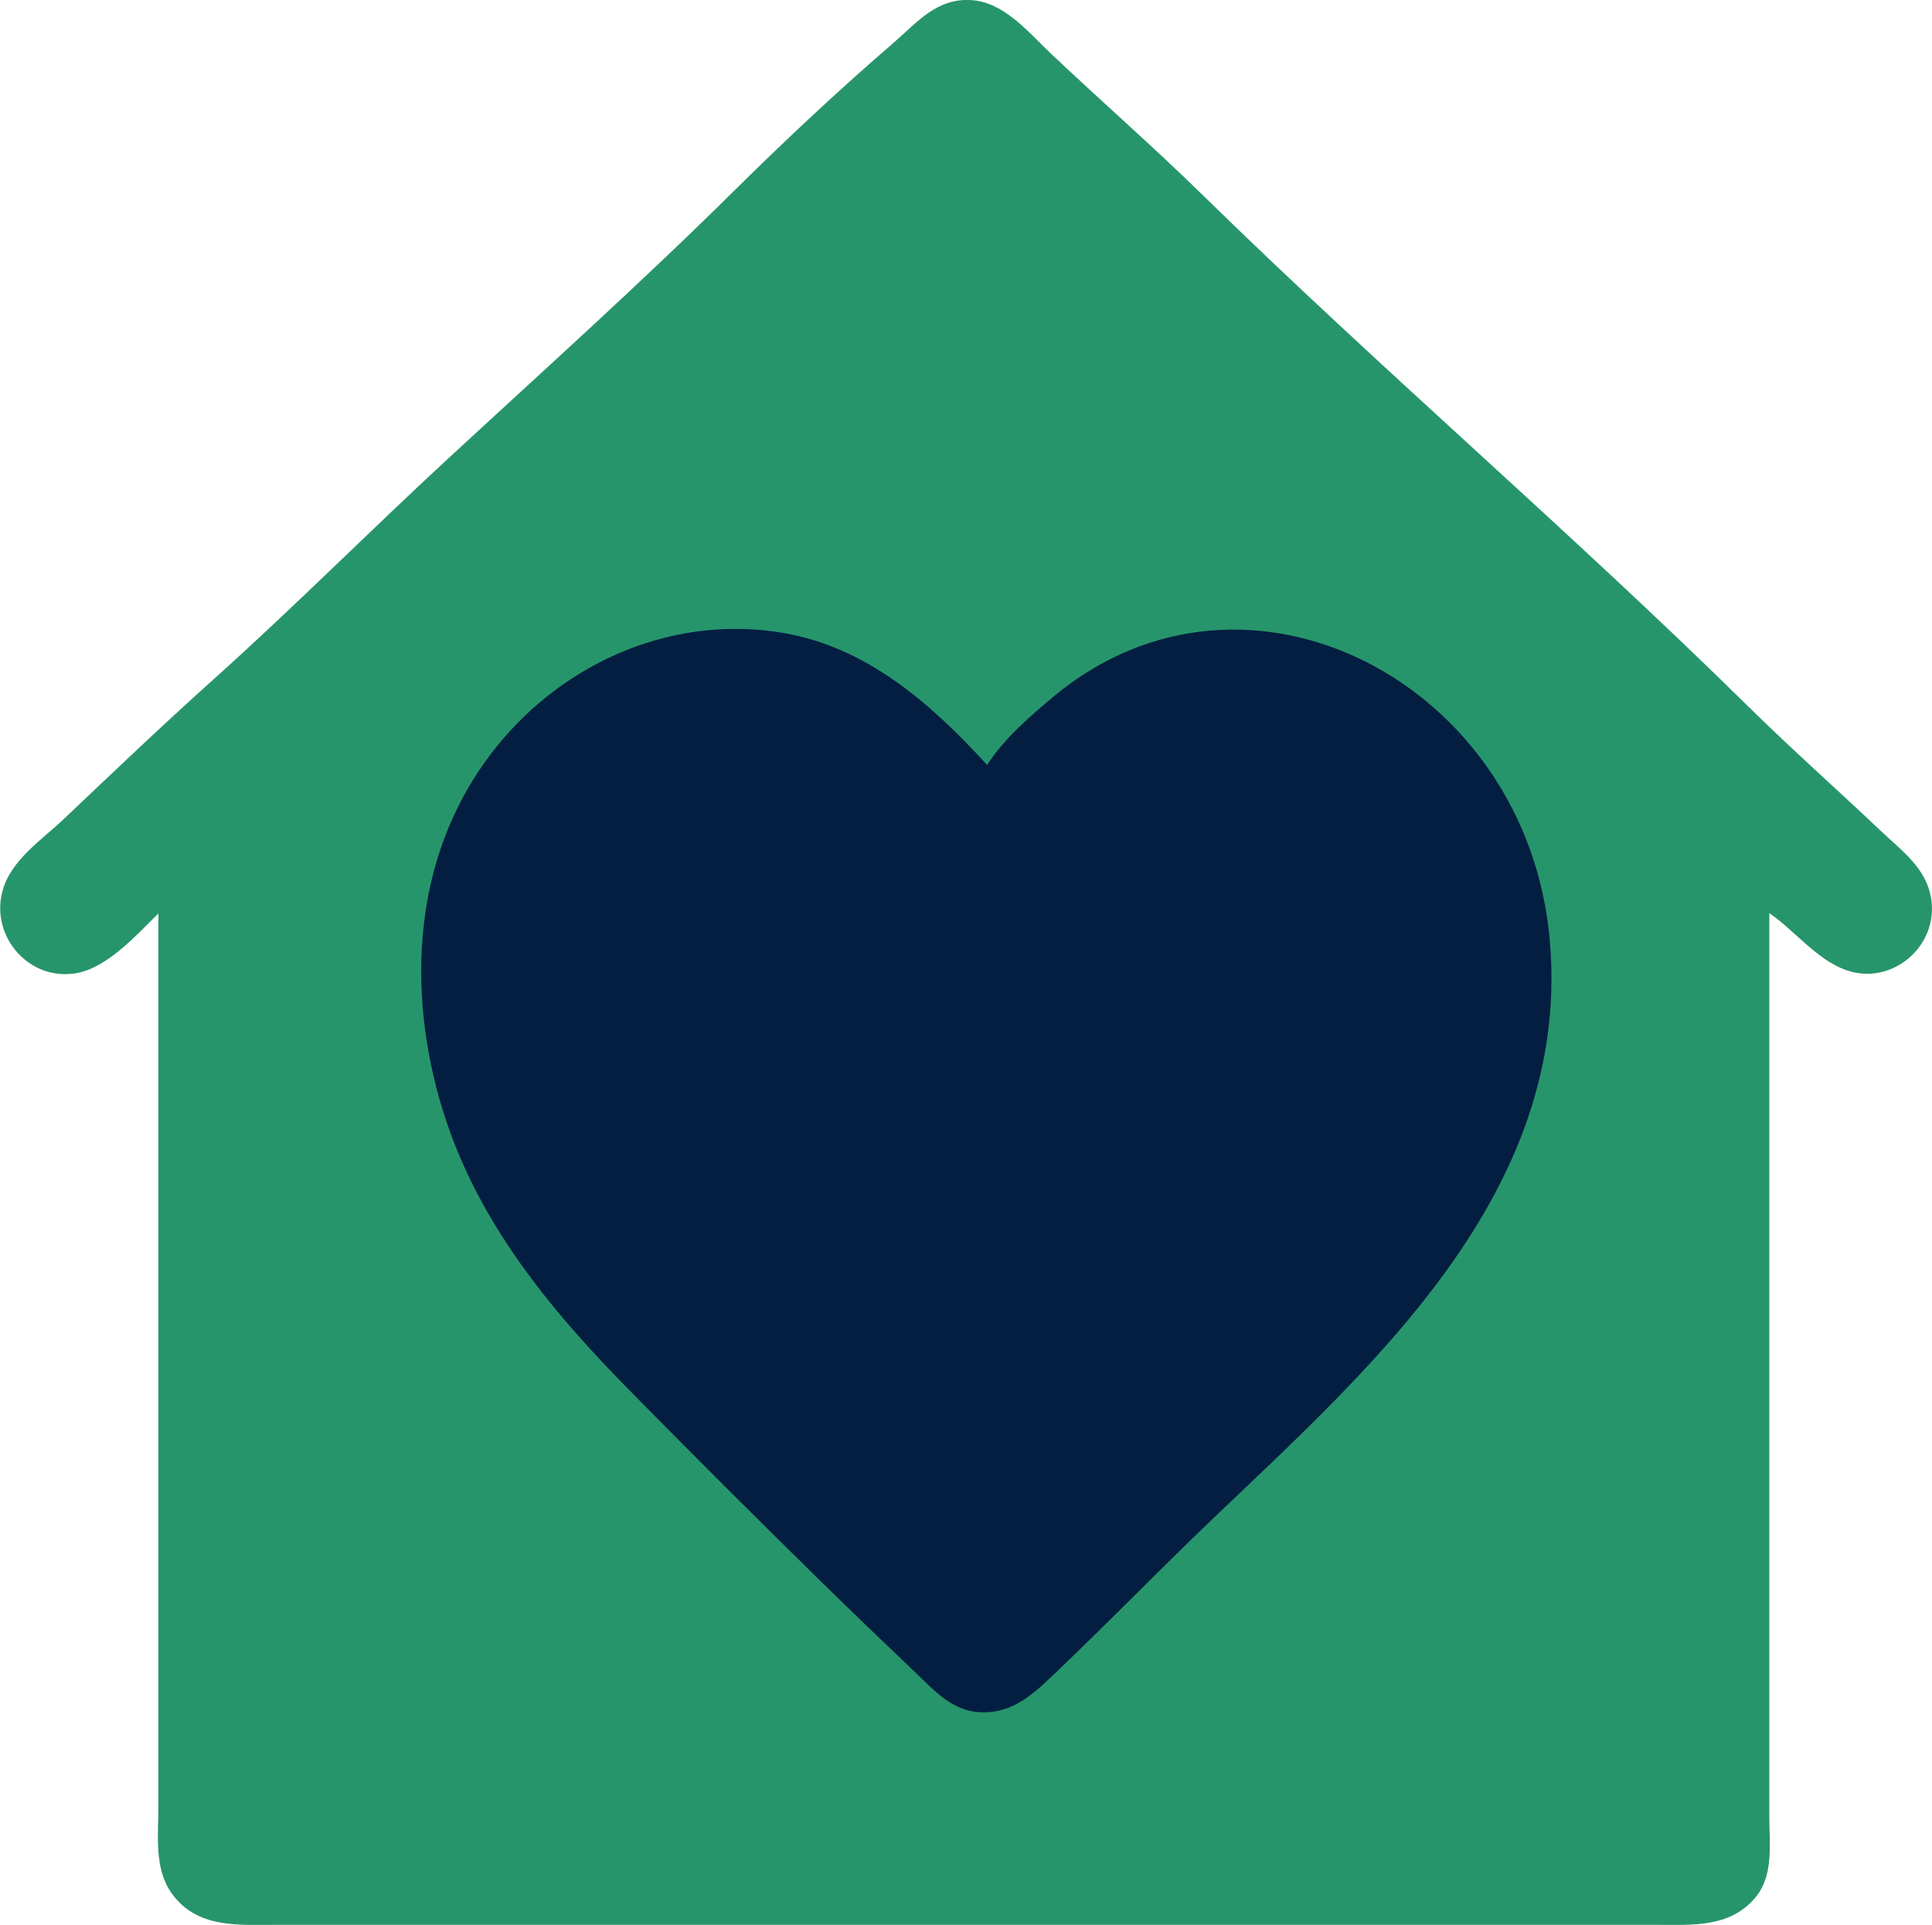
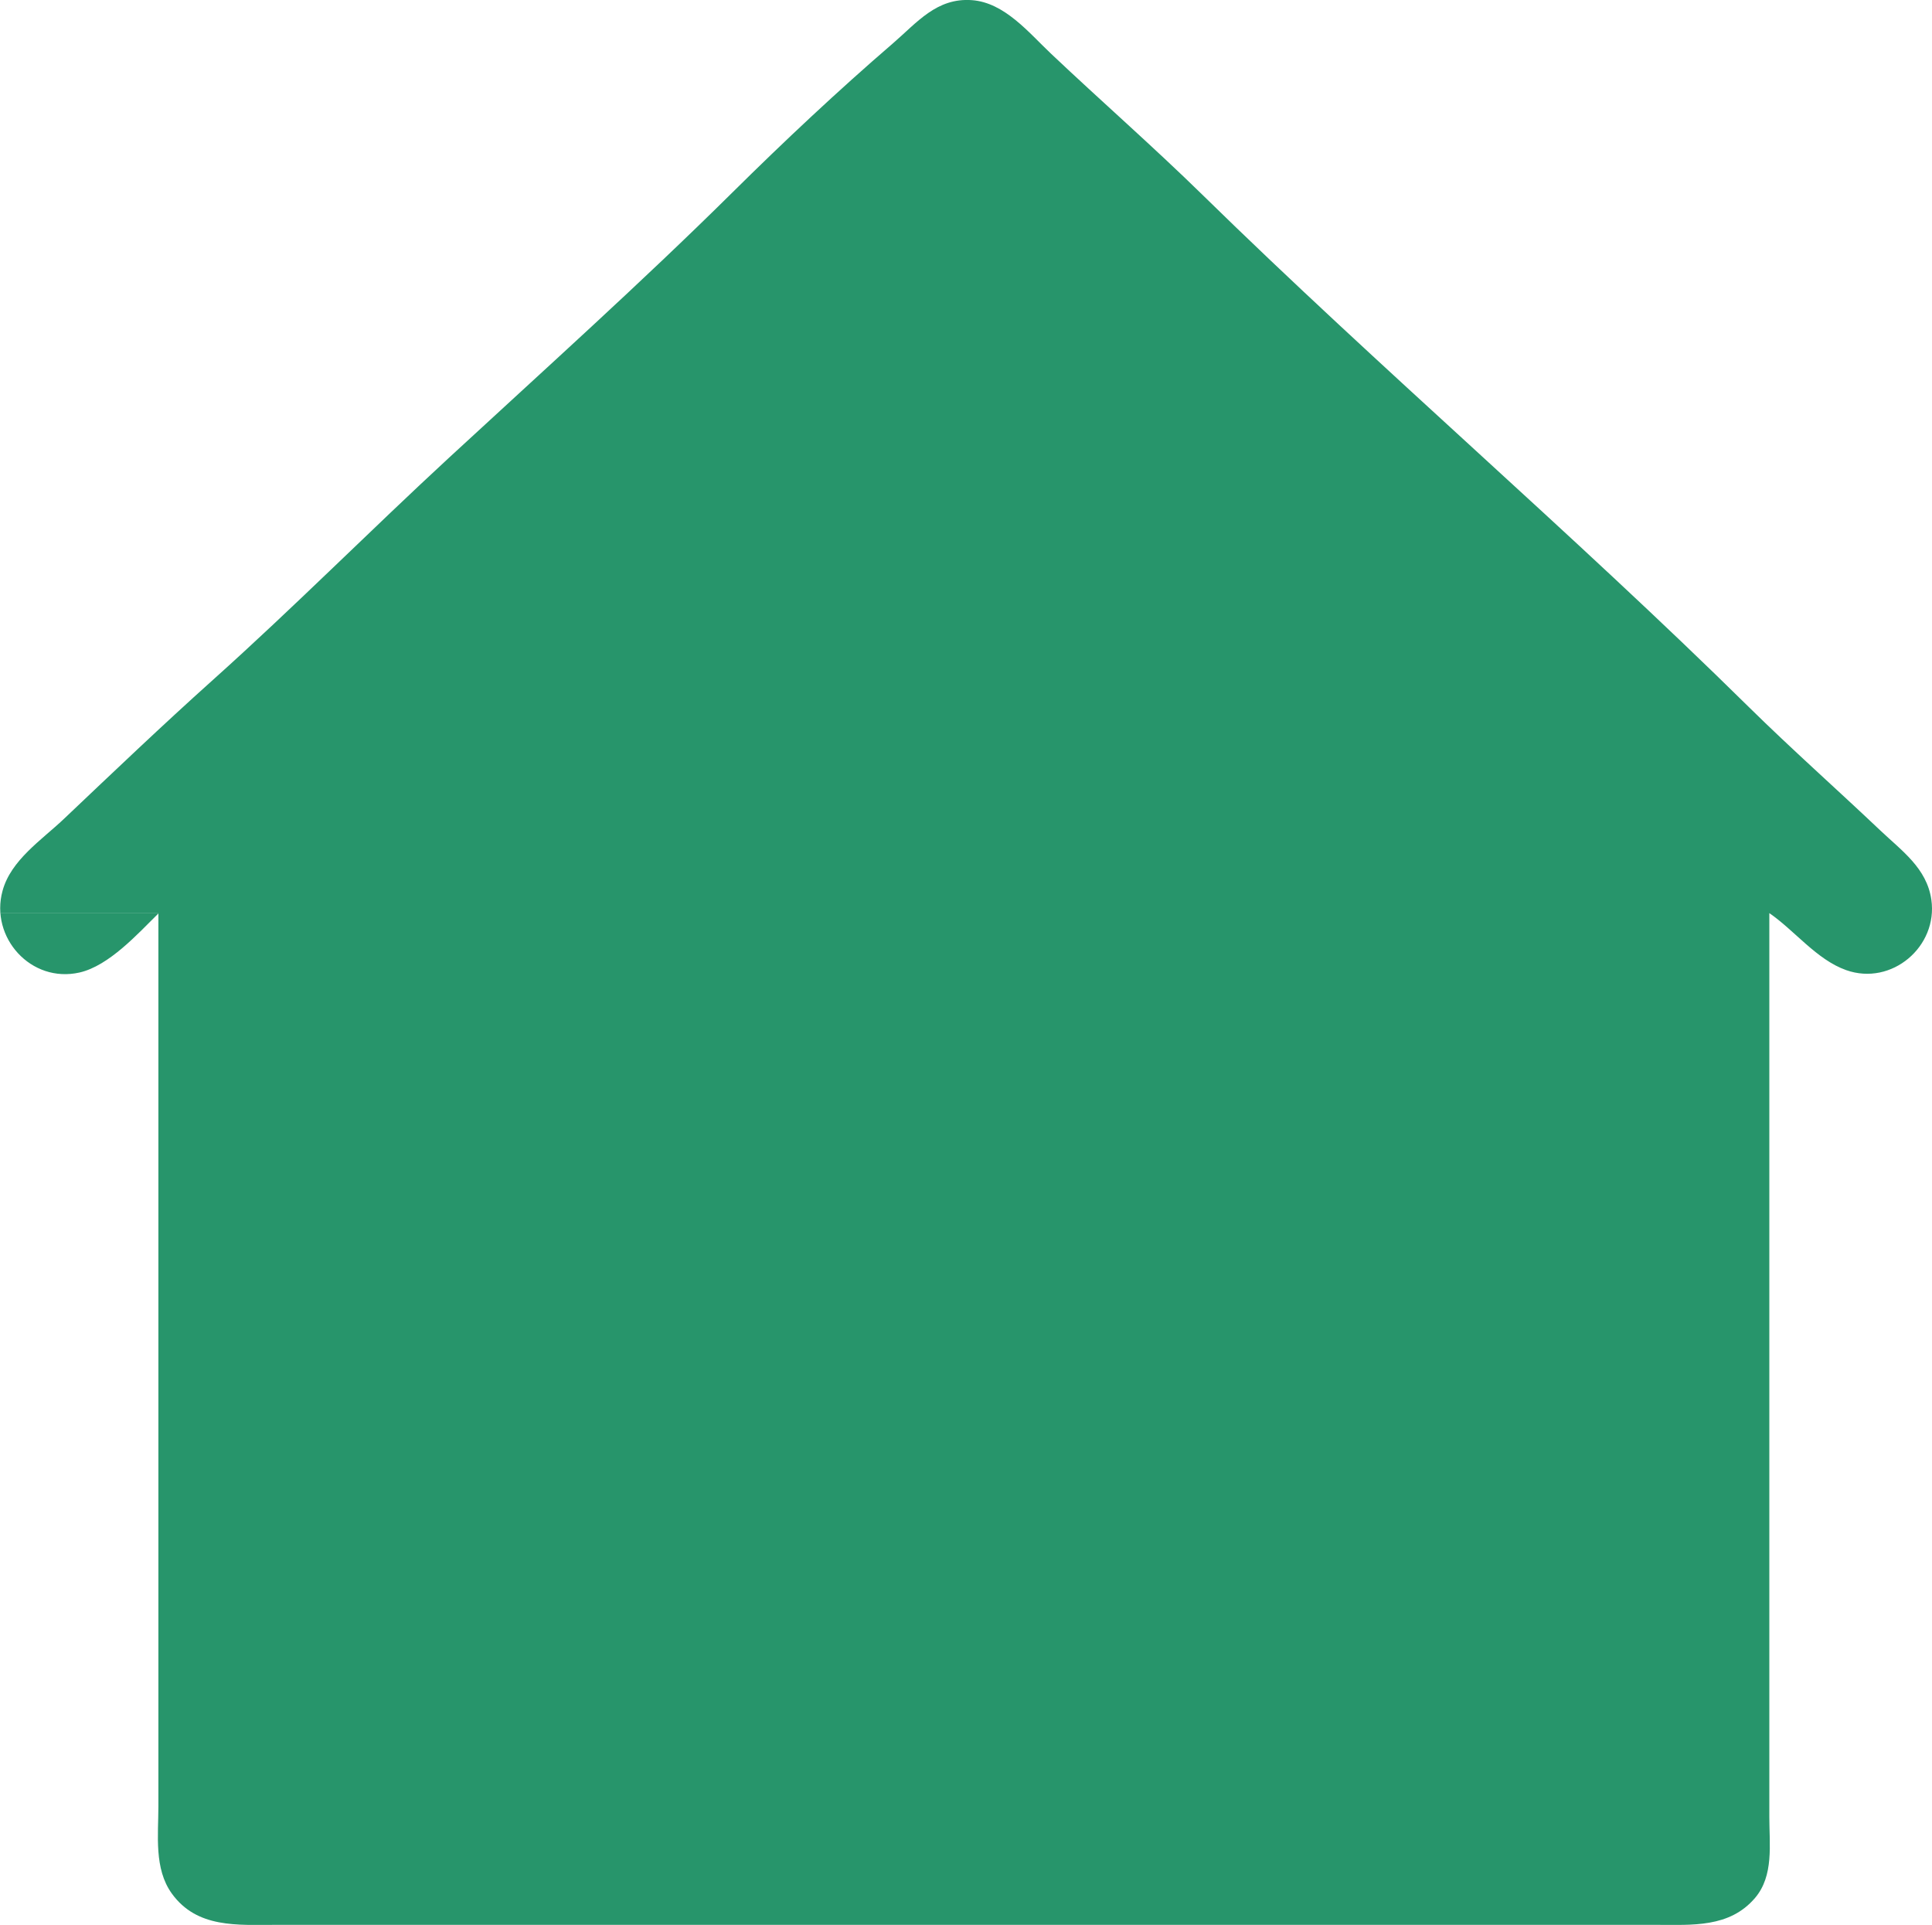
<svg xmlns="http://www.w3.org/2000/svg" xmlns:ns1="http://sodipodi.sourceforge.net/DTD/sodipodi-0.dtd" xmlns:ns2="http://www.inkscape.org/namespaces/inkscape" width="26.64mm" height="26.543mm" viewBox="0 0 26.64 26.543" version="1.1" id="svg1">
  <ns1:namedview id="namedview1" pagecolor="#ffffff" bordercolor="#000000" borderopacity="0.25" ns2:showpageshadow="2" ns2:pageopacity="0.0" ns2:pagecheckerboard="0" ns2:deskcolor="#d1d1d1" ns2:document-units="mm">
    <ns2:page x="4.3661537e-15" y="-5.4729127e-13" width="26.64" height="26.543" id="page2" margin="0" bleed="0" />
  </ns1:namedview>
  <defs id="defs1" />
  <g ns2:label="Layer 1" ns2:groupmode="layer" id="layer1" transform="translate(-101.6,-101.071)">
-     <path style="display:inline;fill:#27956b;stroke:none;stroke-width:0.365" d="m 103.784,113.663 v 9.814 2.5 c 0,0.396 -0.062,0.862 0.185,1.204 0.348,0.482 0.906,0.432 1.435,0.432 h 3.333 12.68 3.022 c 0.492,0 1.008,0.043 1.361,-0.371 0.261,-0.307 0.197,-0.738 0.197,-1.111 v -2.5 -9.969 c 0.35,0.241 0.651,0.641 1.059,0.786 0.629,0.223 1.268,-0.326 1.175,-0.971 -0.063,-0.436 -0.408,-0.674 -0.707,-0.958 -0.599,-0.568 -1.219,-1.117 -1.807,-1.696 -2.452,-2.417 -5.079,-4.659 -7.539,-7.068 -0.679,-0.665 -1.397,-1.292 -2.087,-1.945 -0.305,-0.288 -0.639,-0.704 -1.09,-0.737 -0.486,-0.035 -0.756,0.309 -1.09,0.597 -0.757,0.652 -1.502,1.352 -2.212,2.055 -1.261,1.248 -2.59,2.441 -3.894,3.645 -1.1,1.015 -2.156,2.079 -3.271,3.078 -0.698,0.626 -1.376,1.273 -2.056,1.918 -0.304,0.288 -0.728,0.565 -0.843,0.989 -0.176,0.642 0.392,1.278 1.062,1.126 0.407,-0.093 0.804,-0.535 1.09,-0.817 m 20.406,12.098 h -18.506" id="path1" ns1:nodetypes="ccsssccsssccssssssssssssssccc" />
-     <path d="m 115.211,111.618 c -0.797,-0.869 -1.672,-1.628 -2.821,-1.821 -2.059,-0.347 -4.16,1.004 -4.785,3.204 -0.333,1.171 -0.222,2.458 0.171,3.594 0.505,1.459 1.493,2.621 2.522,3.666 0.86,0.873 1.725,1.737 2.599,2.595 0.44,0.432 0.886,0.857 1.331,1.283 0.259,0.247 0.494,0.511 0.856,0.54 0.493,0.039 0.794,-0.277 1.141,-0.609 0.535,-0.512 1.057,-1.039 1.585,-1.559 2.244,-2.214 5.487,-4.728 5.16,-8.473 -0.311,-3.557 -4.187,-5.573 -6.84,-3.364 -0.326,0.272 -0.681,0.577 -0.919,0.945" style="display:inline;fill:#041e42;fill-opacity:1;stroke:none;stroke-width:0.389" id="path1-0" />
+     <path style="display:inline;fill:#27956b;stroke:none;stroke-width:0.365" d="m 103.784,113.663 v 9.814 2.5 c 0,0.396 -0.062,0.862 0.185,1.204 0.348,0.482 0.906,0.432 1.435,0.432 h 3.333 12.68 3.022 c 0.492,0 1.008,0.043 1.361,-0.371 0.261,-0.307 0.197,-0.738 0.197,-1.111 v -2.5 -9.969 c 0.35,0.241 0.651,0.641 1.059,0.786 0.629,0.223 1.268,-0.326 1.175,-0.971 -0.063,-0.436 -0.408,-0.674 -0.707,-0.958 -0.599,-0.568 -1.219,-1.117 -1.807,-1.696 -2.452,-2.417 -5.079,-4.659 -7.539,-7.068 -0.679,-0.665 -1.397,-1.292 -2.087,-1.945 -0.305,-0.288 -0.639,-0.704 -1.09,-0.737 -0.486,-0.035 -0.756,0.309 -1.09,0.597 -0.757,0.652 -1.502,1.352 -2.212,2.055 -1.261,1.248 -2.59,2.441 -3.894,3.645 -1.1,1.015 -2.156,2.079 -3.271,3.078 -0.698,0.626 -1.376,1.273 -2.056,1.918 -0.304,0.288 -0.728,0.565 -0.843,0.989 -0.176,0.642 0.392,1.278 1.062,1.126 0.407,-0.093 0.804,-0.535 1.09,-0.817 h -18.506" id="path1" ns1:nodetypes="ccsssccsssccssssssssssssssccc" />
  </g>
</svg>